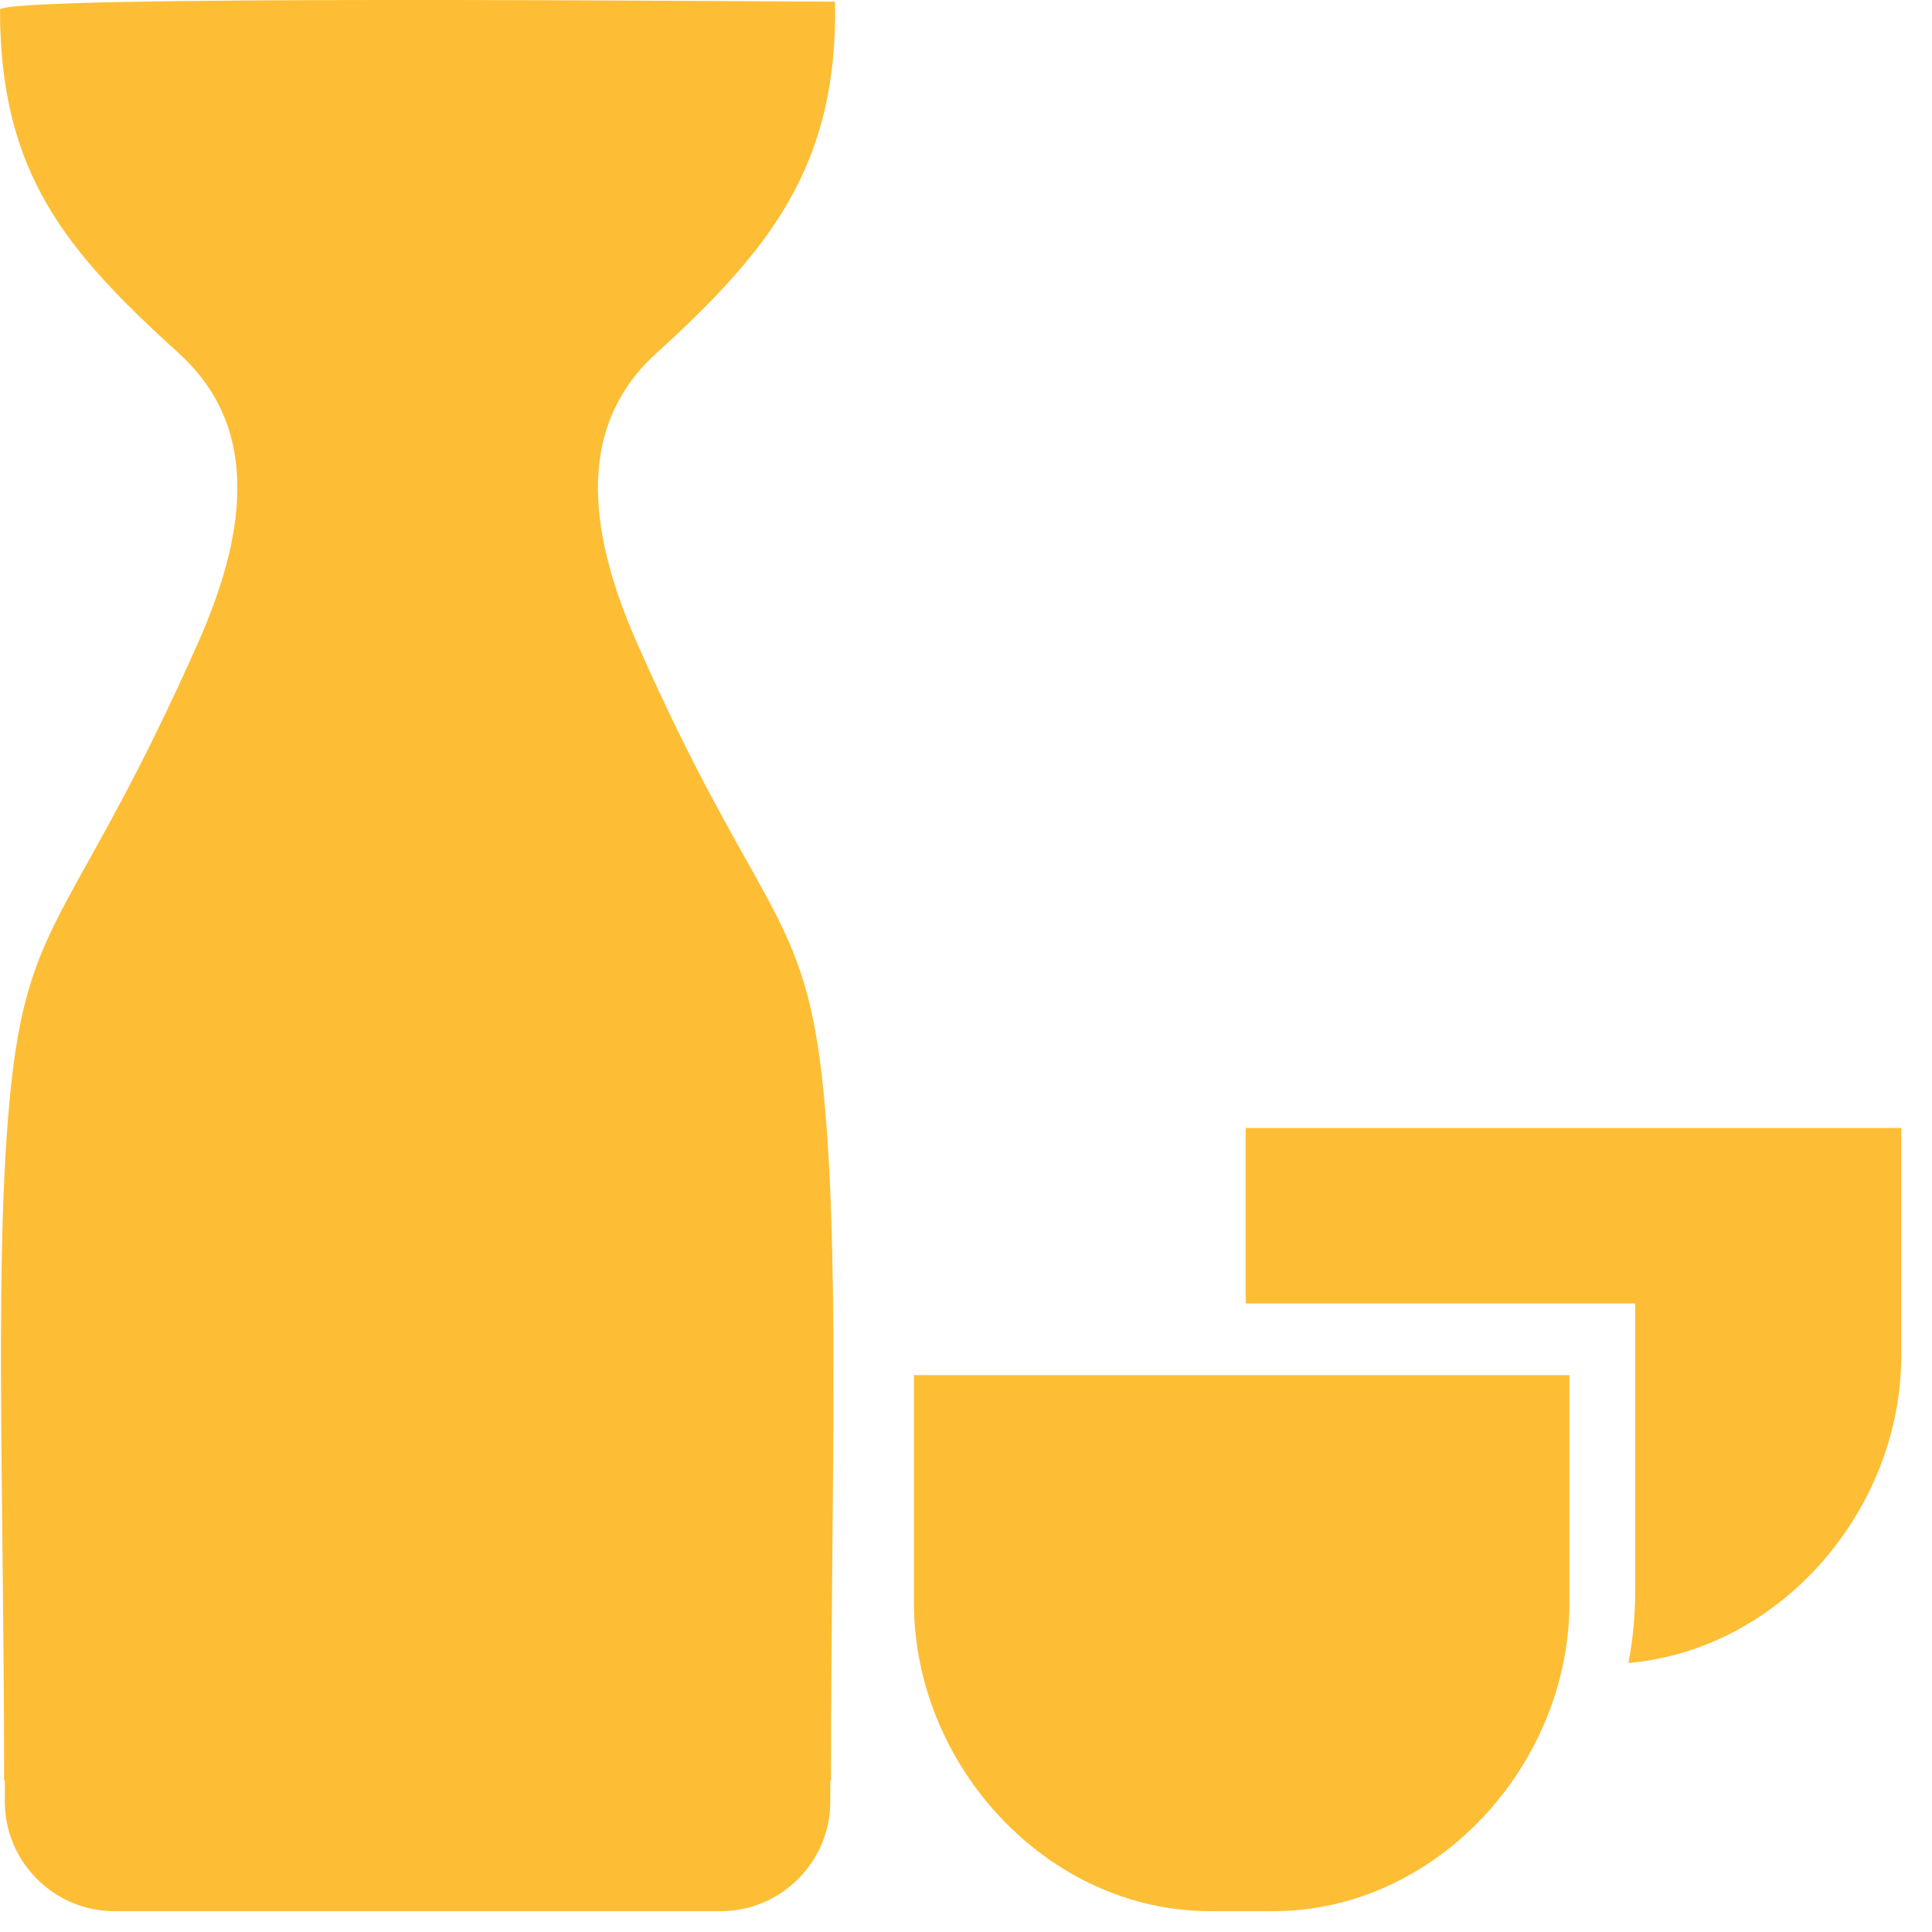
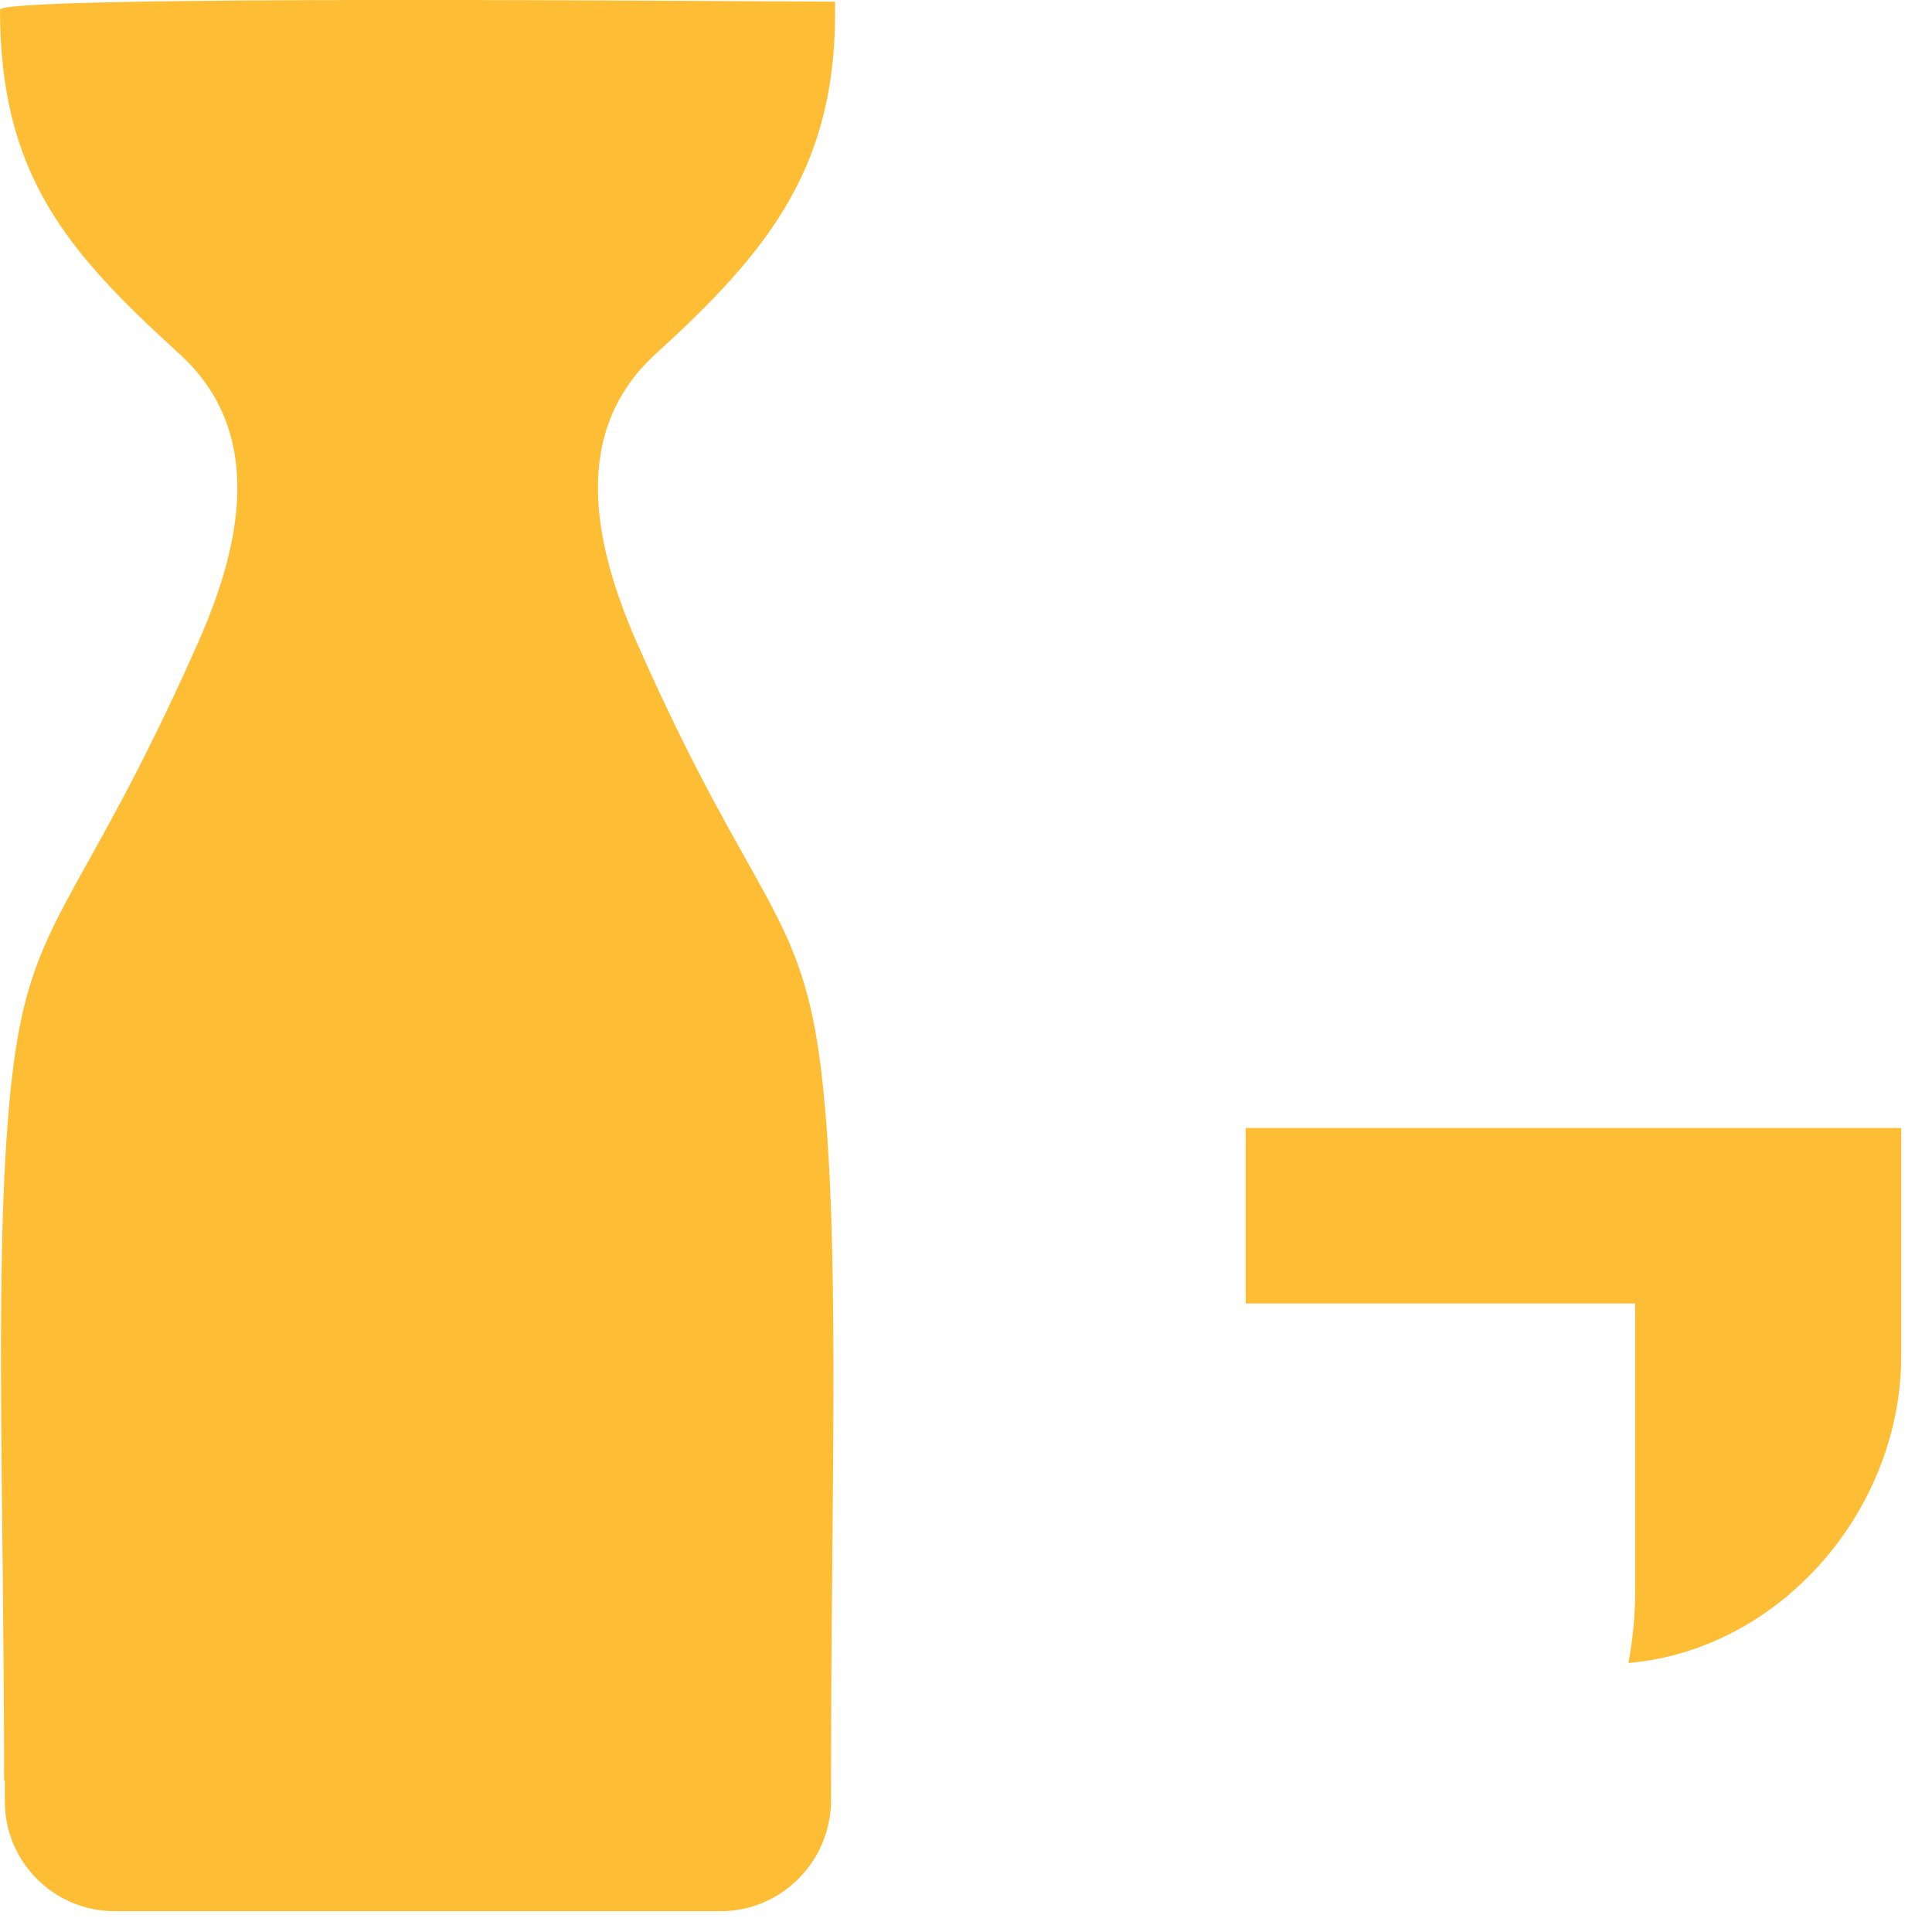
<svg xmlns="http://www.w3.org/2000/svg" width="50" height="50" viewBox="0 0 50 50" fill="none">
-   <path fill-rule="evenodd" clip-rule="evenodd" d="M21.61 0.043C21.651 2.145 21.237 3.746 20.441 5.158C19.645 6.571 18.466 7.797 16.98 9.148C15.878 10.15 15.464 11.37 15.474 12.672C15.484 13.973 15.918 15.361 16.508 16.692C19.506 23.461 20.76 23.515 21.258 27.753C21.756 31.99 21.507 38.436 21.507 46.082H21.488V46.627C21.488 48.185 20.212 49.461 18.654 49.461H2.959C1.401 49.461 0.125 48.186 0.125 46.627V46.082H0.106C0.106 38.489 -0.174 32.102 0.311 27.874C0.797 23.647 2.052 23.558 5.115 16.658C6.293 14.006 6.839 11.154 4.633 9.148C1.723 6.503 0 4.506 0 0.252C0 -0.142 19.594 0.043 21.61 0.043Z" fill="#FDBE35" />
-   <path fill-rule="evenodd" clip-rule="evenodd" d="M23.652 35.588H40.617V41.477C40.617 45.687 37.161 49.461 32.951 49.461H31.318C27.109 49.461 23.652 45.694 23.652 41.477V35.588Z" fill="#FDBE35" />
+   <path fill-rule="evenodd" clip-rule="evenodd" d="M21.61 0.043C21.651 2.145 21.237 3.746 20.441 5.158C19.645 6.571 18.466 7.797 16.98 9.148C15.878 10.15 15.464 11.37 15.474 12.672C15.484 13.973 15.918 15.361 16.508 16.692C19.506 23.461 20.76 23.515 21.258 27.753C21.756 31.99 21.507 38.436 21.507 46.082V46.627C21.488 48.185 20.212 49.461 18.654 49.461H2.959C1.401 49.461 0.125 48.186 0.125 46.627V46.082H0.106C0.106 38.489 -0.174 32.102 0.311 27.874C0.797 23.647 2.052 23.558 5.115 16.658C6.293 14.006 6.839 11.154 4.633 9.148C1.723 6.503 0 4.506 0 0.252C0 -0.142 19.594 0.043 21.61 0.043Z" fill="#FDBE35" />
  <path fill-rule="evenodd" clip-rule="evenodd" d="M32.238 29.192H49.204V35.081C49.204 39.086 46.074 42.698 42.143 43.038C42.257 42.437 42.318 41.821 42.318 41.197V33.734H32.238V29.192Z" fill="#FDBE35" />
</svg>